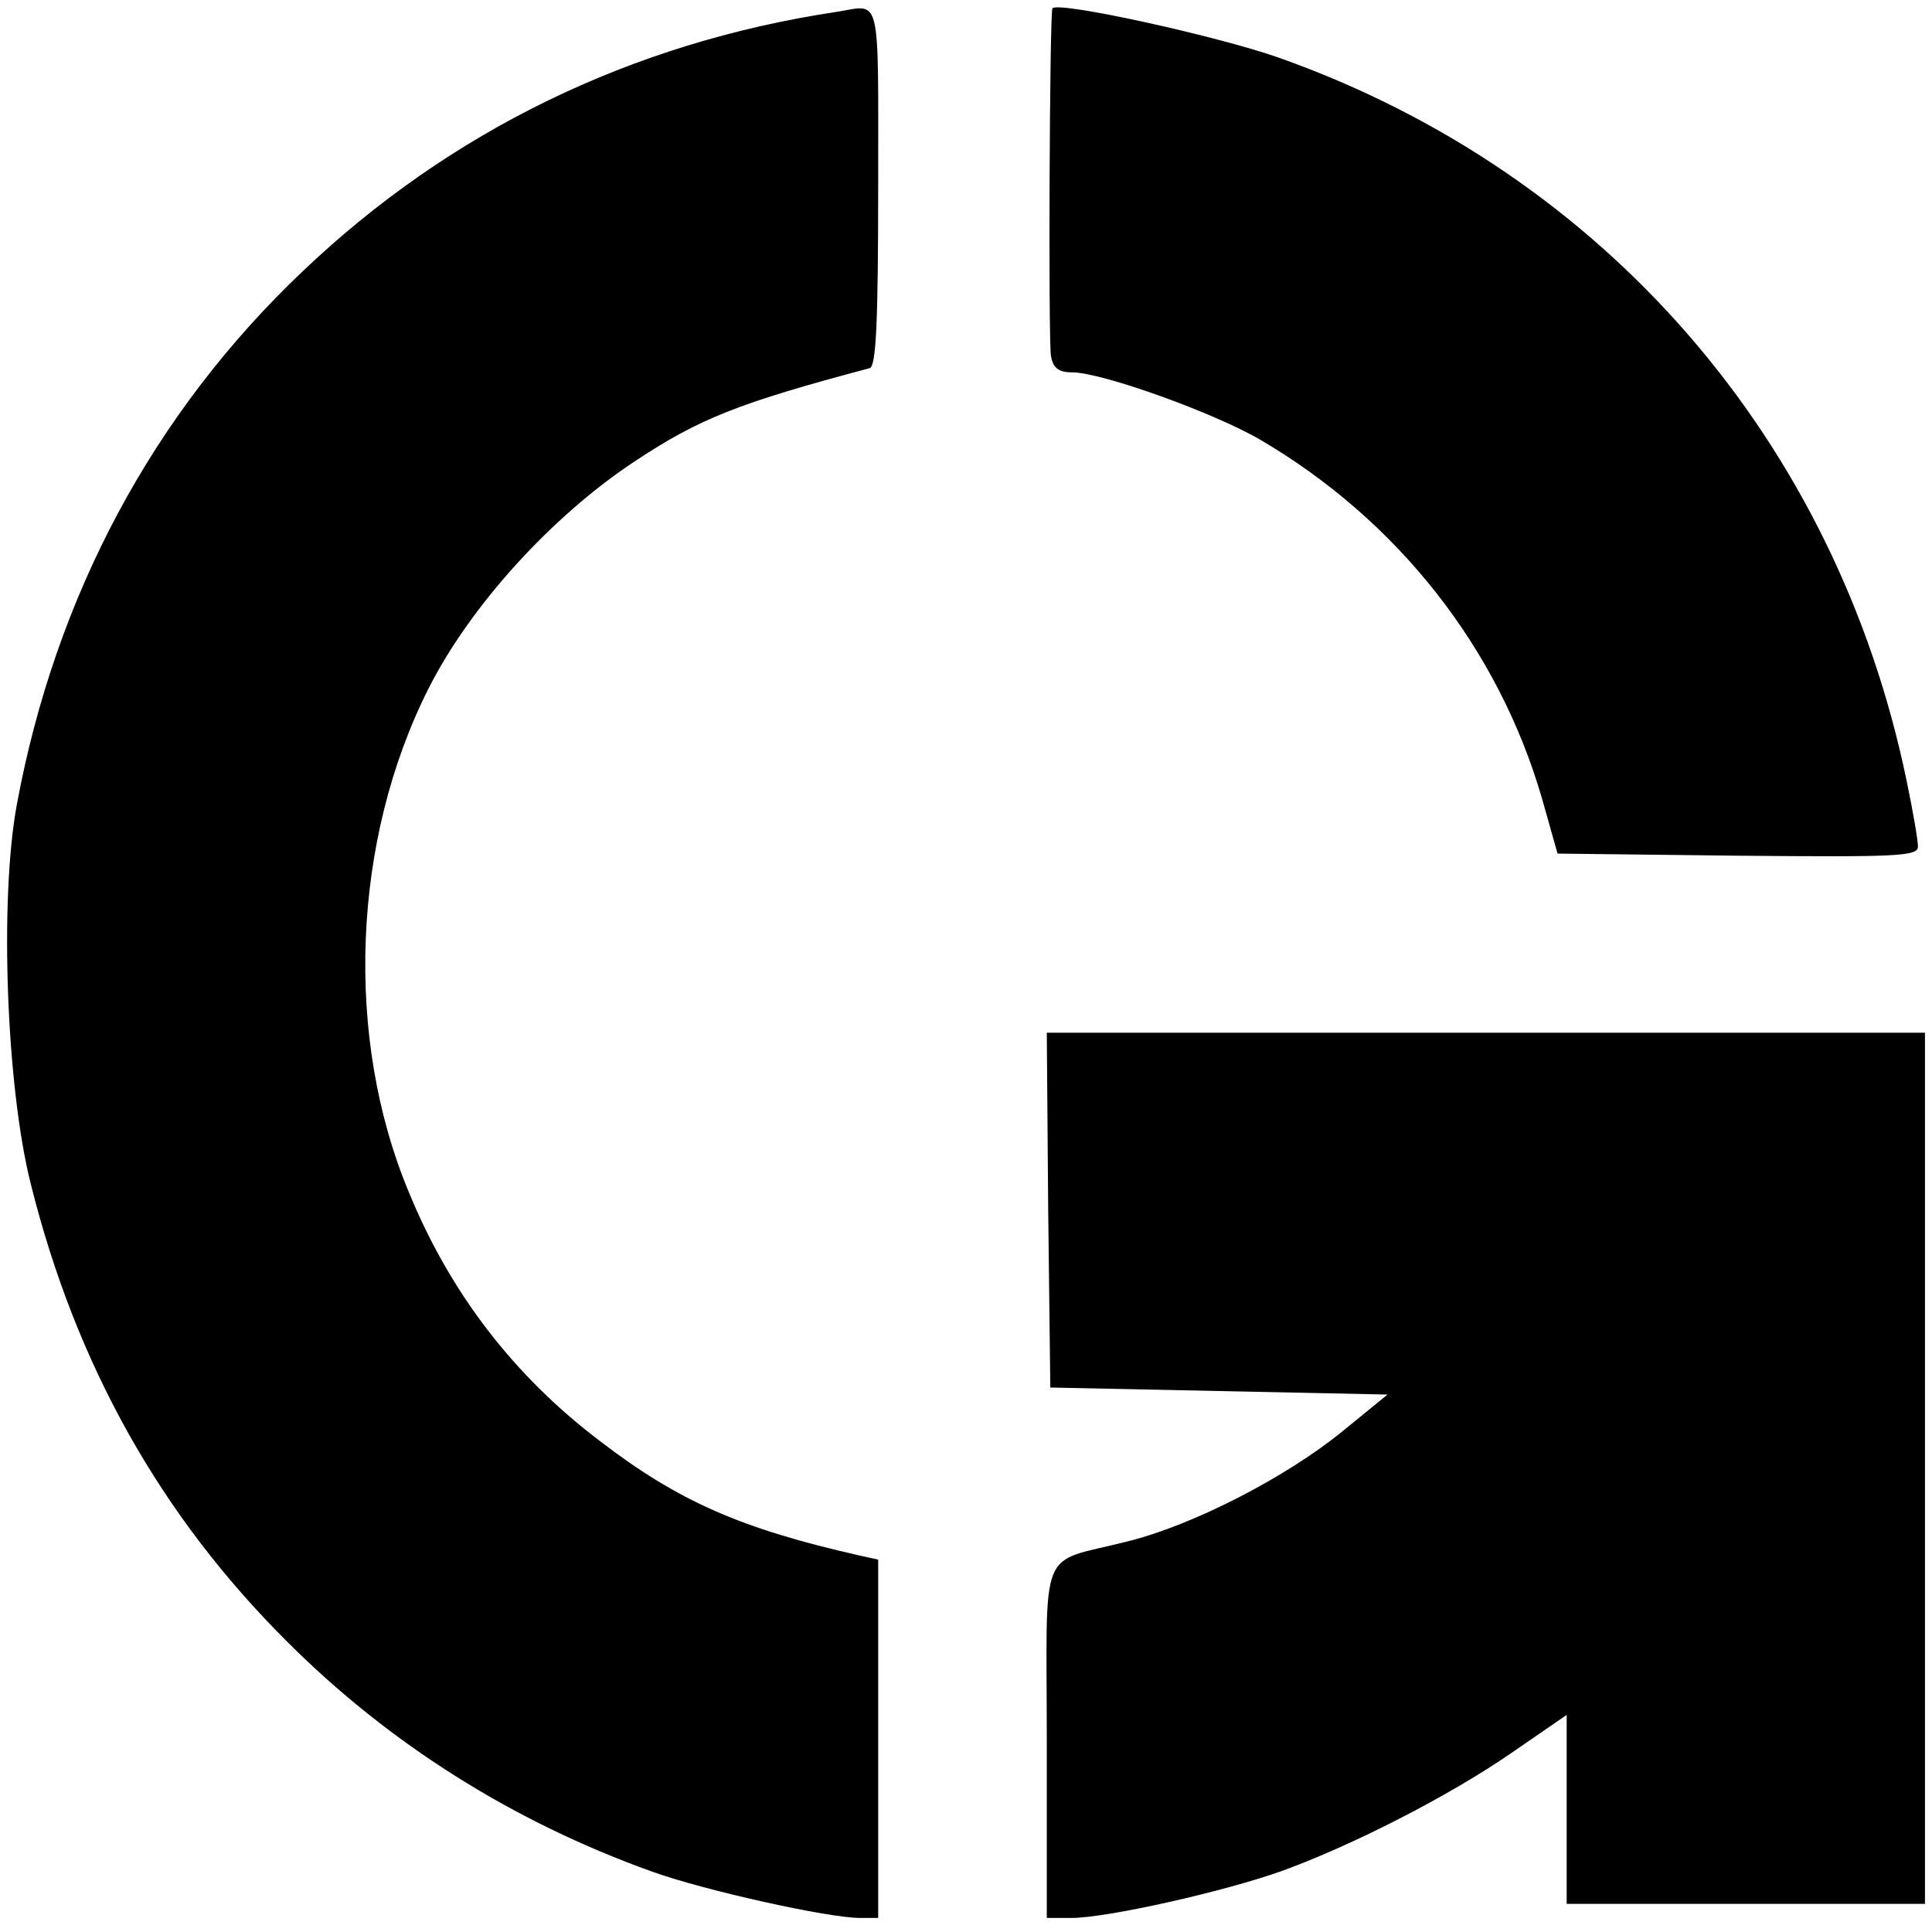
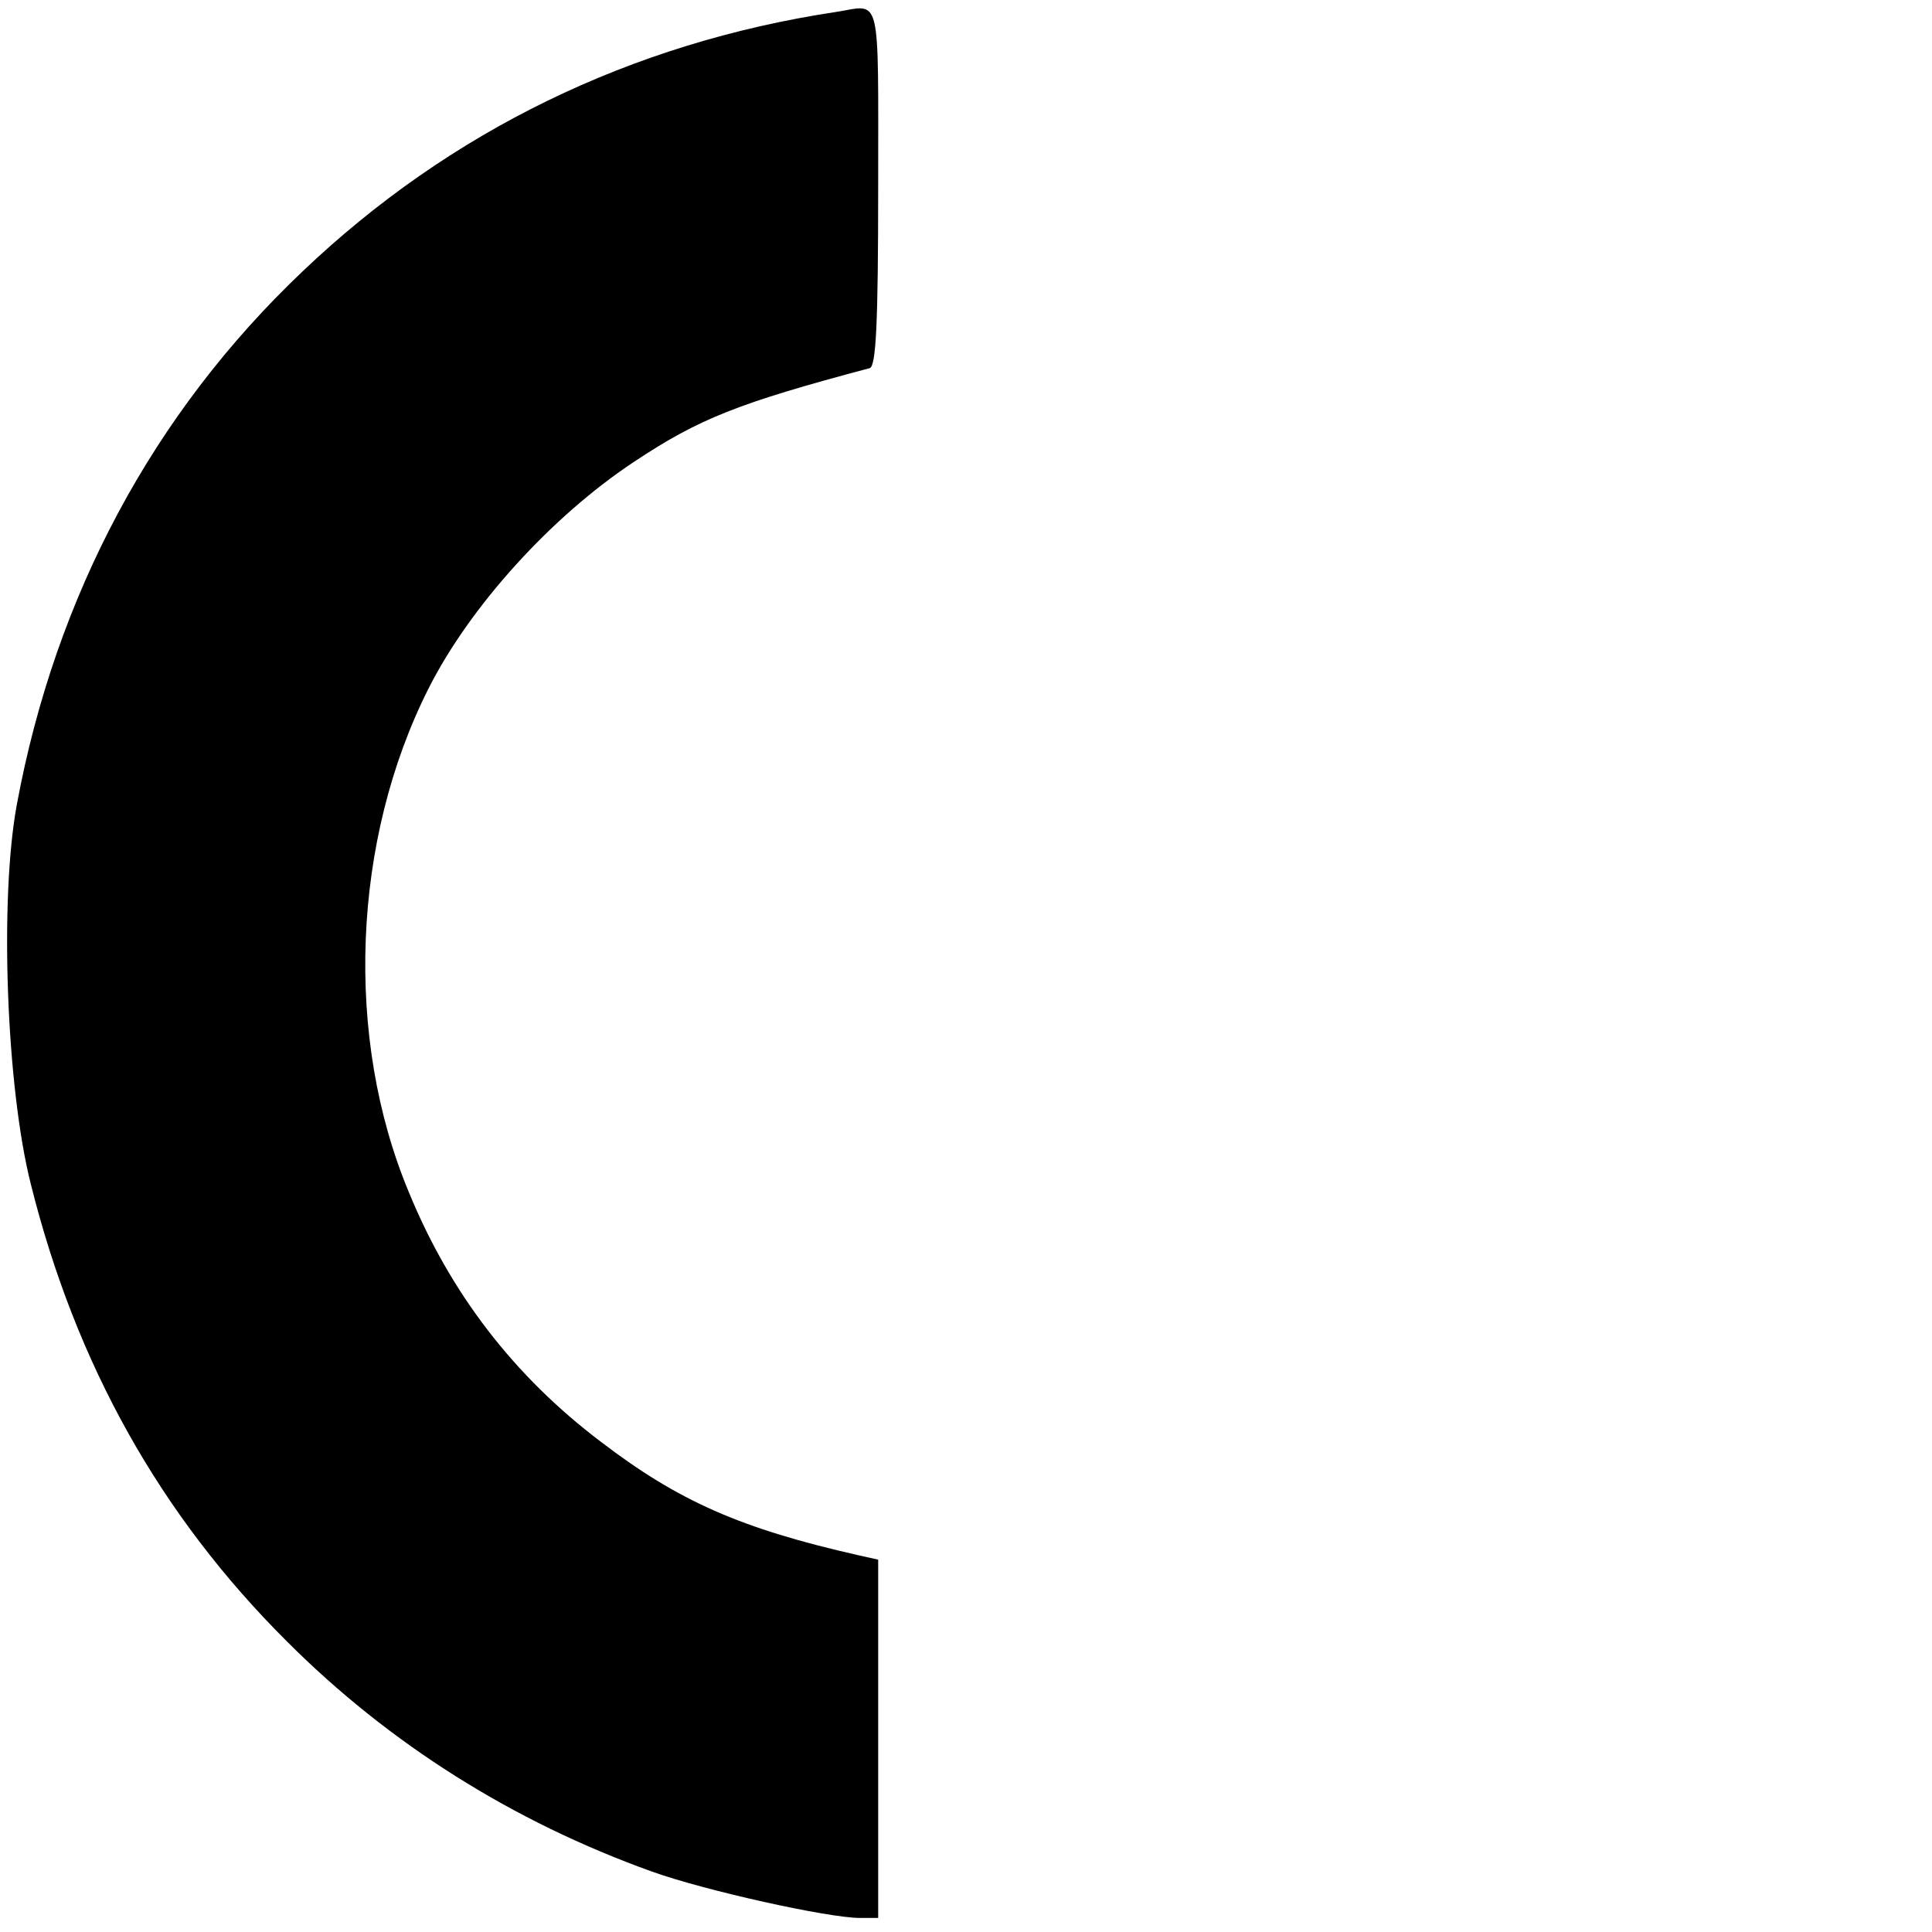
<svg xmlns="http://www.w3.org/2000/svg" version="1.0" width="275pt" height="275pt" viewBox="0 0 275 275" preserveAspectRatio="xMidYMid meet">
  <g transform="translate(0,275) scale(0.1,-0.1)" fill="#000000" stroke="none">
    <path d="M1190 2733 c-292 -44 -550 -170 -759 -369 -213 -202 -352 -462 -407 -759 -25 -135 -15 -403 20 -541 64 -256 184 -471 365 -651 145 -145 321 -256 519 -327 75 -27 251 -66 296 -66 l26 0 0 255 0 255 -27 6 c-168 38 -257 77 -368 162 -123 93 -214 211 -273 355 -92 220 -81 501 28 717 59 117 175 245 293 323 92 61 147 83 335 133 9 3 12 63 12 259 0 281 5 258 -60 248z" />
-     <path d="M1498 2738 c-4 -8 -6 -476 -2 -495 3 -17 11 -23 30 -23 42 0 201 -57 268 -96 196 -115 339 -297 401 -511 l22 -78 257 -3 c226 -2 256 -1 256 13 0 9 -7 50 -16 93 -100 485 -431 866 -894 1030 -88 31 -316 81 -322 70z" />
-     <path d="M1492 1028 l3 -253 240 -5 240 -5 -65 -53 c-80 -65 -212 -133 -305 -156 -129 -33 -115 2 -115 -286 l0 -250 35 0 c50 0 216 37 300 67 99 36 237 106 328 169 l77 53 0 -135 0 -134 255 0 255 0 0 620 0 620 -625 0 -625 0 2 -252z" />
  </g>
</svg>